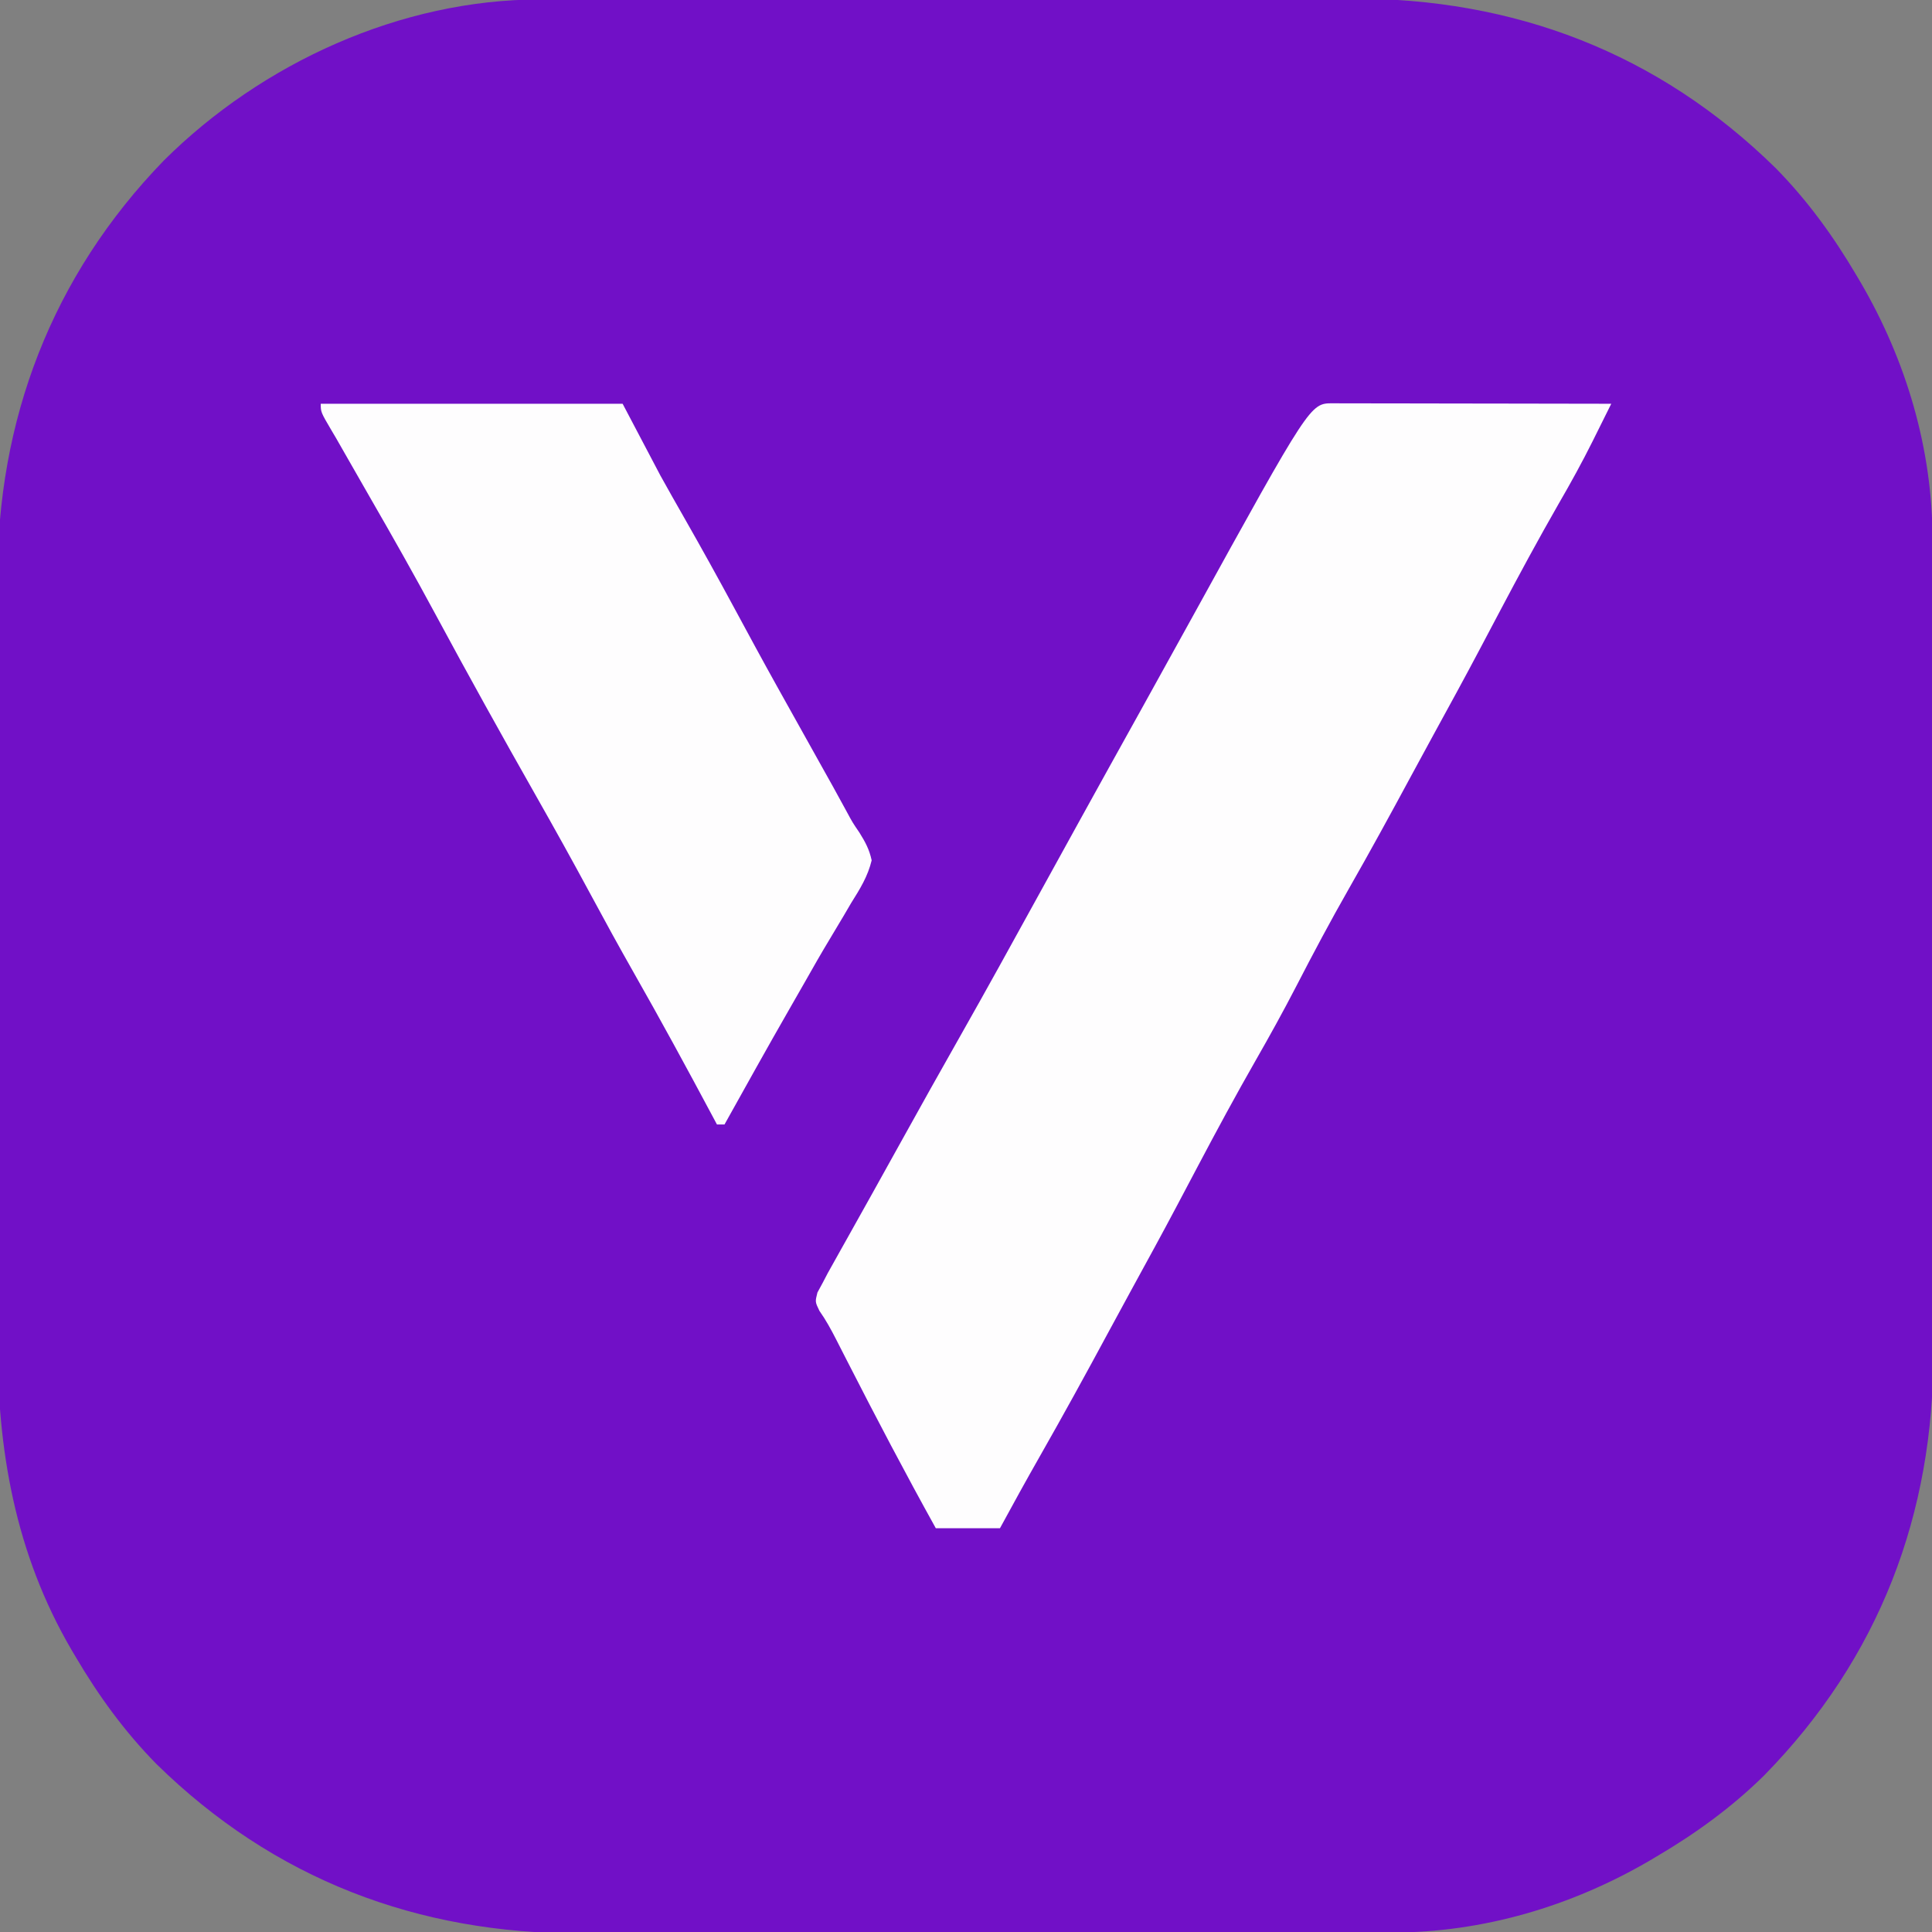
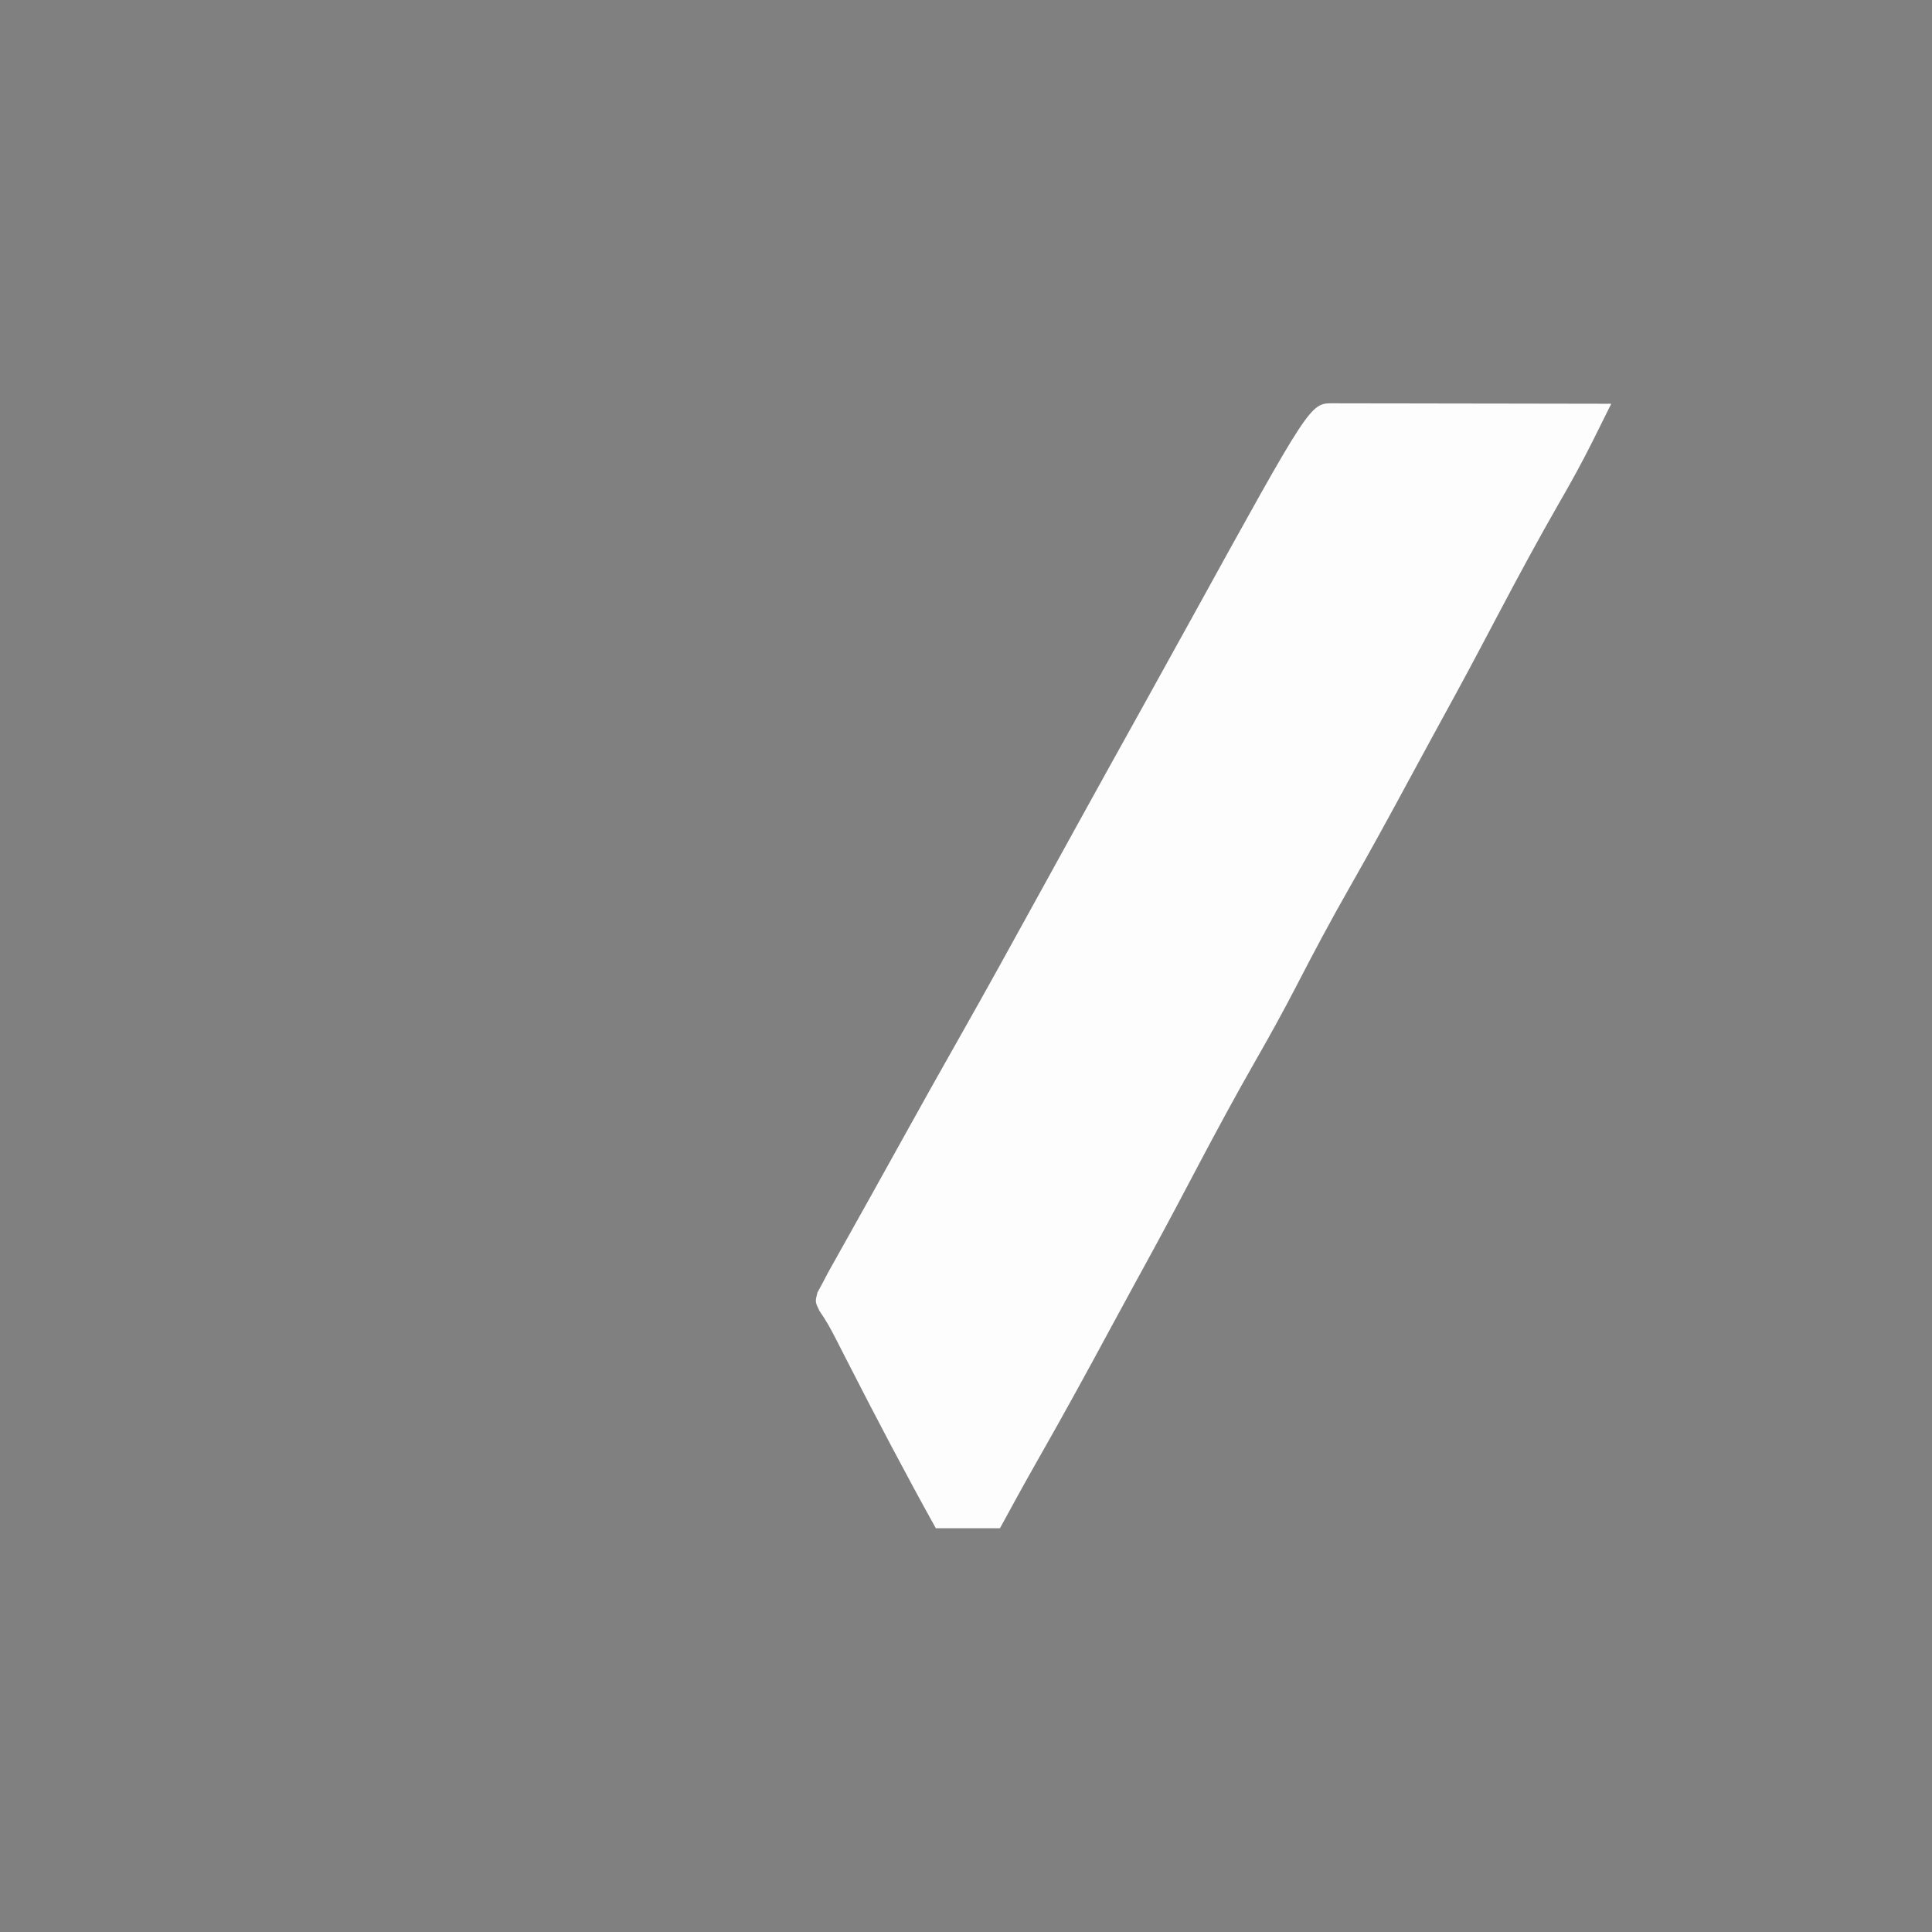
<svg xmlns="http://www.w3.org/2000/svg" version="1.1" width="512" height="512">
  <rect width="100%" height="100%" fill="#808080" stroke="none" />
-   <path d="M0 0 C0.999 -0.003 1.997 -0.006 3.026 -0.009 C6.359 -0.018 9.692 -0.019 13.025 -0.021 C15.42 -0.025 17.816 -0.03 20.211 -0.036 C26.712 -0.049 33.212 -0.055 39.713 -0.06 C43.78 -0.063 47.848 -0.067 51.915 -0.071 C63.199 -0.083 74.483 -0.094 85.768 -0.097 C86.489 -0.097 87.21 -0.098 87.953 -0.098 C88.676 -0.098 89.399 -0.098 90.144 -0.098 C91.608 -0.099 93.073 -0.099 94.537 -0.1 C95.264 -0.1 95.99 -0.1 96.739 -0.1 C108.489 -0.104 120.238 -0.122 131.988 -0.145 C144.082 -0.169 156.176 -0.181 168.27 -0.182 C175.048 -0.183 181.825 -0.189 188.603 -0.207 C194.987 -0.224 201.371 -0.226 207.756 -0.217 C210.086 -0.216 212.417 -0.221 214.748 -0.231 C258.08 -0.405 296.272 14.141 327.37 44.668 C335.821 53.253 342.722 62.778 348.82 73.14 C349.167 73.725 349.513 74.31 349.87 74.912 C362.01 95.685 368.983 119.226 368.96 143.32 C368.965 144.818 368.965 144.818 368.969 146.347 C368.978 149.68 368.98 153.012 368.981 156.345 C368.986 158.741 368.991 161.136 368.996 163.532 C369.009 170.032 369.016 176.533 369.02 183.033 C369.023 187.101 369.027 191.168 369.032 195.235 C369.044 206.52 369.054 217.804 369.058 229.088 C369.058 229.809 369.058 230.531 369.058 231.274 C369.058 231.997 369.059 232.719 369.059 233.464 C369.059 234.929 369.06 236.393 369.06 237.858 C369.06 238.584 369.061 239.311 369.061 240.059 C369.065 251.809 369.082 263.559 369.106 275.309 C369.129 287.403 369.142 299.496 369.143 311.59 C369.144 318.368 369.149 325.146 369.168 331.924 C369.184 338.308 369.186 344.692 369.178 351.076 C369.177 353.407 369.181 355.737 369.191 358.068 C369.365 401.4 354.819 439.592 324.293 470.691 C315.708 479.142 306.182 486.043 295.82 492.14 C295.235 492.487 294.65 492.834 294.048 493.191 C273.275 505.331 249.734 512.304 225.64 512.281 C224.641 512.284 223.643 512.287 222.614 512.29 C219.281 512.299 215.948 512.3 212.615 512.302 C210.22 512.306 207.824 512.311 205.429 512.317 C198.928 512.33 192.428 512.336 185.927 512.341 C181.86 512.343 177.792 512.348 173.725 512.352 C162.441 512.364 151.157 512.375 139.872 512.378 C138.79 512.378 138.79 512.378 137.687 512.379 C136.964 512.379 136.241 512.379 135.496 512.379 C134.032 512.38 132.567 512.38 131.103 512.381 C130.376 512.381 129.65 512.381 128.901 512.381 C117.151 512.385 105.401 512.403 93.652 512.426 C81.558 512.45 69.464 512.462 57.37 512.463 C50.592 512.464 43.815 512.47 37.037 512.488 C30.653 512.505 24.269 512.507 17.884 512.498 C15.554 512.497 13.223 512.502 10.892 512.512 C-32.44 512.686 -70.632 498.14 -101.73 467.613 C-110.181 459.028 -117.082 449.503 -123.18 439.14 C-123.527 438.556 -123.873 437.971 -124.23 437.368 C-139.154 411.833 -143.969 384.223 -143.827 354.933 C-143.834 352.527 -143.843 350.121 -143.854 347.714 C-143.876 341.259 -143.868 334.805 -143.852 328.35 C-143.843 324.301 -143.844 320.251 -143.849 316.201 C-143.85 315.523 -143.851 314.845 -143.851 314.147 C-143.853 312.769 -143.855 311.392 -143.856 310.014 C-143.87 297.171 -143.854 284.329 -143.827 271.486 C-143.805 260.527 -143.809 249.569 -143.832 238.61 C-143.859 225.805 -143.869 213.001 -143.854 200.196 C-143.852 198.824 -143.851 197.452 -143.849 196.08 C-143.848 195.405 -143.848 194.731 -143.847 194.036 C-143.842 189.34 -143.85 184.644 -143.861 179.948 C-143.876 173.598 -143.866 167.248 -143.837 160.898 C-143.831 158.59 -143.832 156.282 -143.843 153.973 C-144.03 111.508 -129.375 73.193 -99.751 42.668 C-73.707 16.774 -36.887 -0.035 0 0 Z " fill="#7110C7" transform="translate(143.18,-0.14)" />
  <path d="M0 0 C0.735 0.004 1.47 0.007 2.228 0.011 C2.998 0.011 3.769 0.011 4.563 0.01 C7.122 0.011 9.682 0.019 12.241 0.027 C14.011 0.029 15.781 0.03 17.55 0.031 C22.218 0.035 26.885 0.045 31.552 0.056 C36.311 0.066 41.07 0.071 45.829 0.076 C55.173 0.086 64.518 0.103 73.862 0.124 C72.593 2.678 71.323 5.23 70.051 7.783 C69.517 8.859 69.517 8.859 68.972 9.956 C66.144 15.627 63.106 21.145 59.925 26.624 C54.526 36.048 49.373 45.586 44.3 55.187 C42.845 57.938 41.391 60.69 39.936 63.441 C39.585 64.105 39.234 64.769 38.872 65.453 C34.901 72.956 30.83 80.404 26.749 87.847 C24.716 91.555 22.7 95.272 20.694 98.996 C15.329 108.952 9.904 118.863 4.3 128.687 C-0.553 137.196 -5.143 145.812 -9.63 154.519 C-13.049 161.122 -16.631 167.61 -20.325 174.062 C-25.635 183.343 -30.705 192.735 -35.7 202.187 C-36.064 202.876 -36.428 203.564 -36.803 204.274 C-37.166 204.959 -37.528 205.644 -37.901 206.351 C-38.622 207.714 -39.343 209.077 -40.064 210.441 C-40.415 211.105 -40.766 211.769 -41.128 212.453 C-45.099 219.956 -49.17 227.404 -53.251 234.847 C-55.284 238.555 -57.3 242.272 -59.306 245.996 C-65.305 257.131 -71.389 268.209 -77.649 279.2 C-81.219 285.47 -84.698 291.783 -88.138 298.124 C-93.748 298.124 -99.358 298.124 -105.138 298.124 C-113.189 283.619 -120.891 268.958 -128.436 254.185 C-128.97 253.142 -128.97 253.142 -129.515 252.078 C-130.182 250.773 -130.848 249.467 -131.513 248.16 C-132.884 245.48 -134.249 242.967 -135.987 240.504 C-137.138 238.124 -137.138 238.124 -136.51 235.652 C-136.057 234.818 -135.604 233.984 -135.138 233.124 C-134.687 232.261 -134.236 231.397 -133.772 230.507 C-133.249 229.574 -132.727 228.641 -132.189 227.679 C-131.596 226.616 -131.002 225.553 -130.391 224.457 C-129.431 222.746 -129.431 222.746 -128.45 220.999 C-127.777 219.795 -127.104 218.59 -126.431 217.385 C-125.032 214.88 -123.632 212.376 -122.231 209.871 C-119.603 205.171 -116.993 200.459 -114.383 195.748 C-109.197 186.392 -103.979 177.054 -98.7 167.749 C-91.759 155.509 -84.973 143.184 -78.191 130.855 C-74.823 124.734 -71.45 118.617 -68.075 112.499 C-67.744 111.899 -67.413 111.298 -67.071 110.679 C-61.662 100.871 -56.227 91.077 -50.782 81.288 C-46.217 73.076 -41.673 64.853 -37.138 56.624 C-5.928 0.012 -5.928 0.012 0 0 Z " fill="#FEFDFE" transform="translate(353.138,106.876)" />
-   <path d="M0 0 C26.4 0 52.8 0 80 0 C84.95 9.405 84.95 9.405 90 19 C92.084 22.744 94.177 26.474 96.312 30.188 C100.868 38.178 105.322 46.216 109.688 54.312 C113.383 61.165 117.087 68.011 120.875 74.812 C121.26 75.503 121.644 76.194 122.041 76.906 C123.961 80.35 125.884 83.793 127.808 87.236 C129.477 90.224 131.144 93.213 132.81 96.202 C133.784 97.948 134.76 99.692 135.736 101.437 C136.946 103.609 138.142 105.789 139.321 107.978 C140.938 110.981 140.938 110.981 142.751 113.637 C144.315 116.148 145.38 118.105 146 121 C144.984 125.258 142.877 128.63 140.562 132.312 C139.95 133.359 139.338 134.405 138.707 135.483 C137.442 137.638 136.161 139.785 134.863 141.921 C132.669 145.547 130.575 149.222 128.491 152.912 C127.055 155.451 125.601 157.98 124.145 160.508 C118.336 170.618 112.682 180.818 107 191 C106.34 191 105.68 191 105 191 C104.644 190.333 104.288 189.666 103.921 188.978 C97.032 176.084 90.064 163.252 82.827 150.549 C78.962 143.746 75.208 136.89 71.5 130 C66.775 121.224 61.937 112.521 57.016 103.853 C47.944 87.871 39.028 71.804 30.312 55.625 C24.815 45.423 19.122 35.344 13.33 25.307 C11.377 21.918 9.438 18.522 7.5 15.125 C6.912 14.096 6.324 13.068 5.719 12.008 C5.152 11.015 4.584 10.023 4 9 C3.635 8.385 3.27 7.77 2.895 7.136 C0 2.212 0 2.212 0 0 Z " fill="#FEFDFE" transform="translate(85,107)" />
</svg>